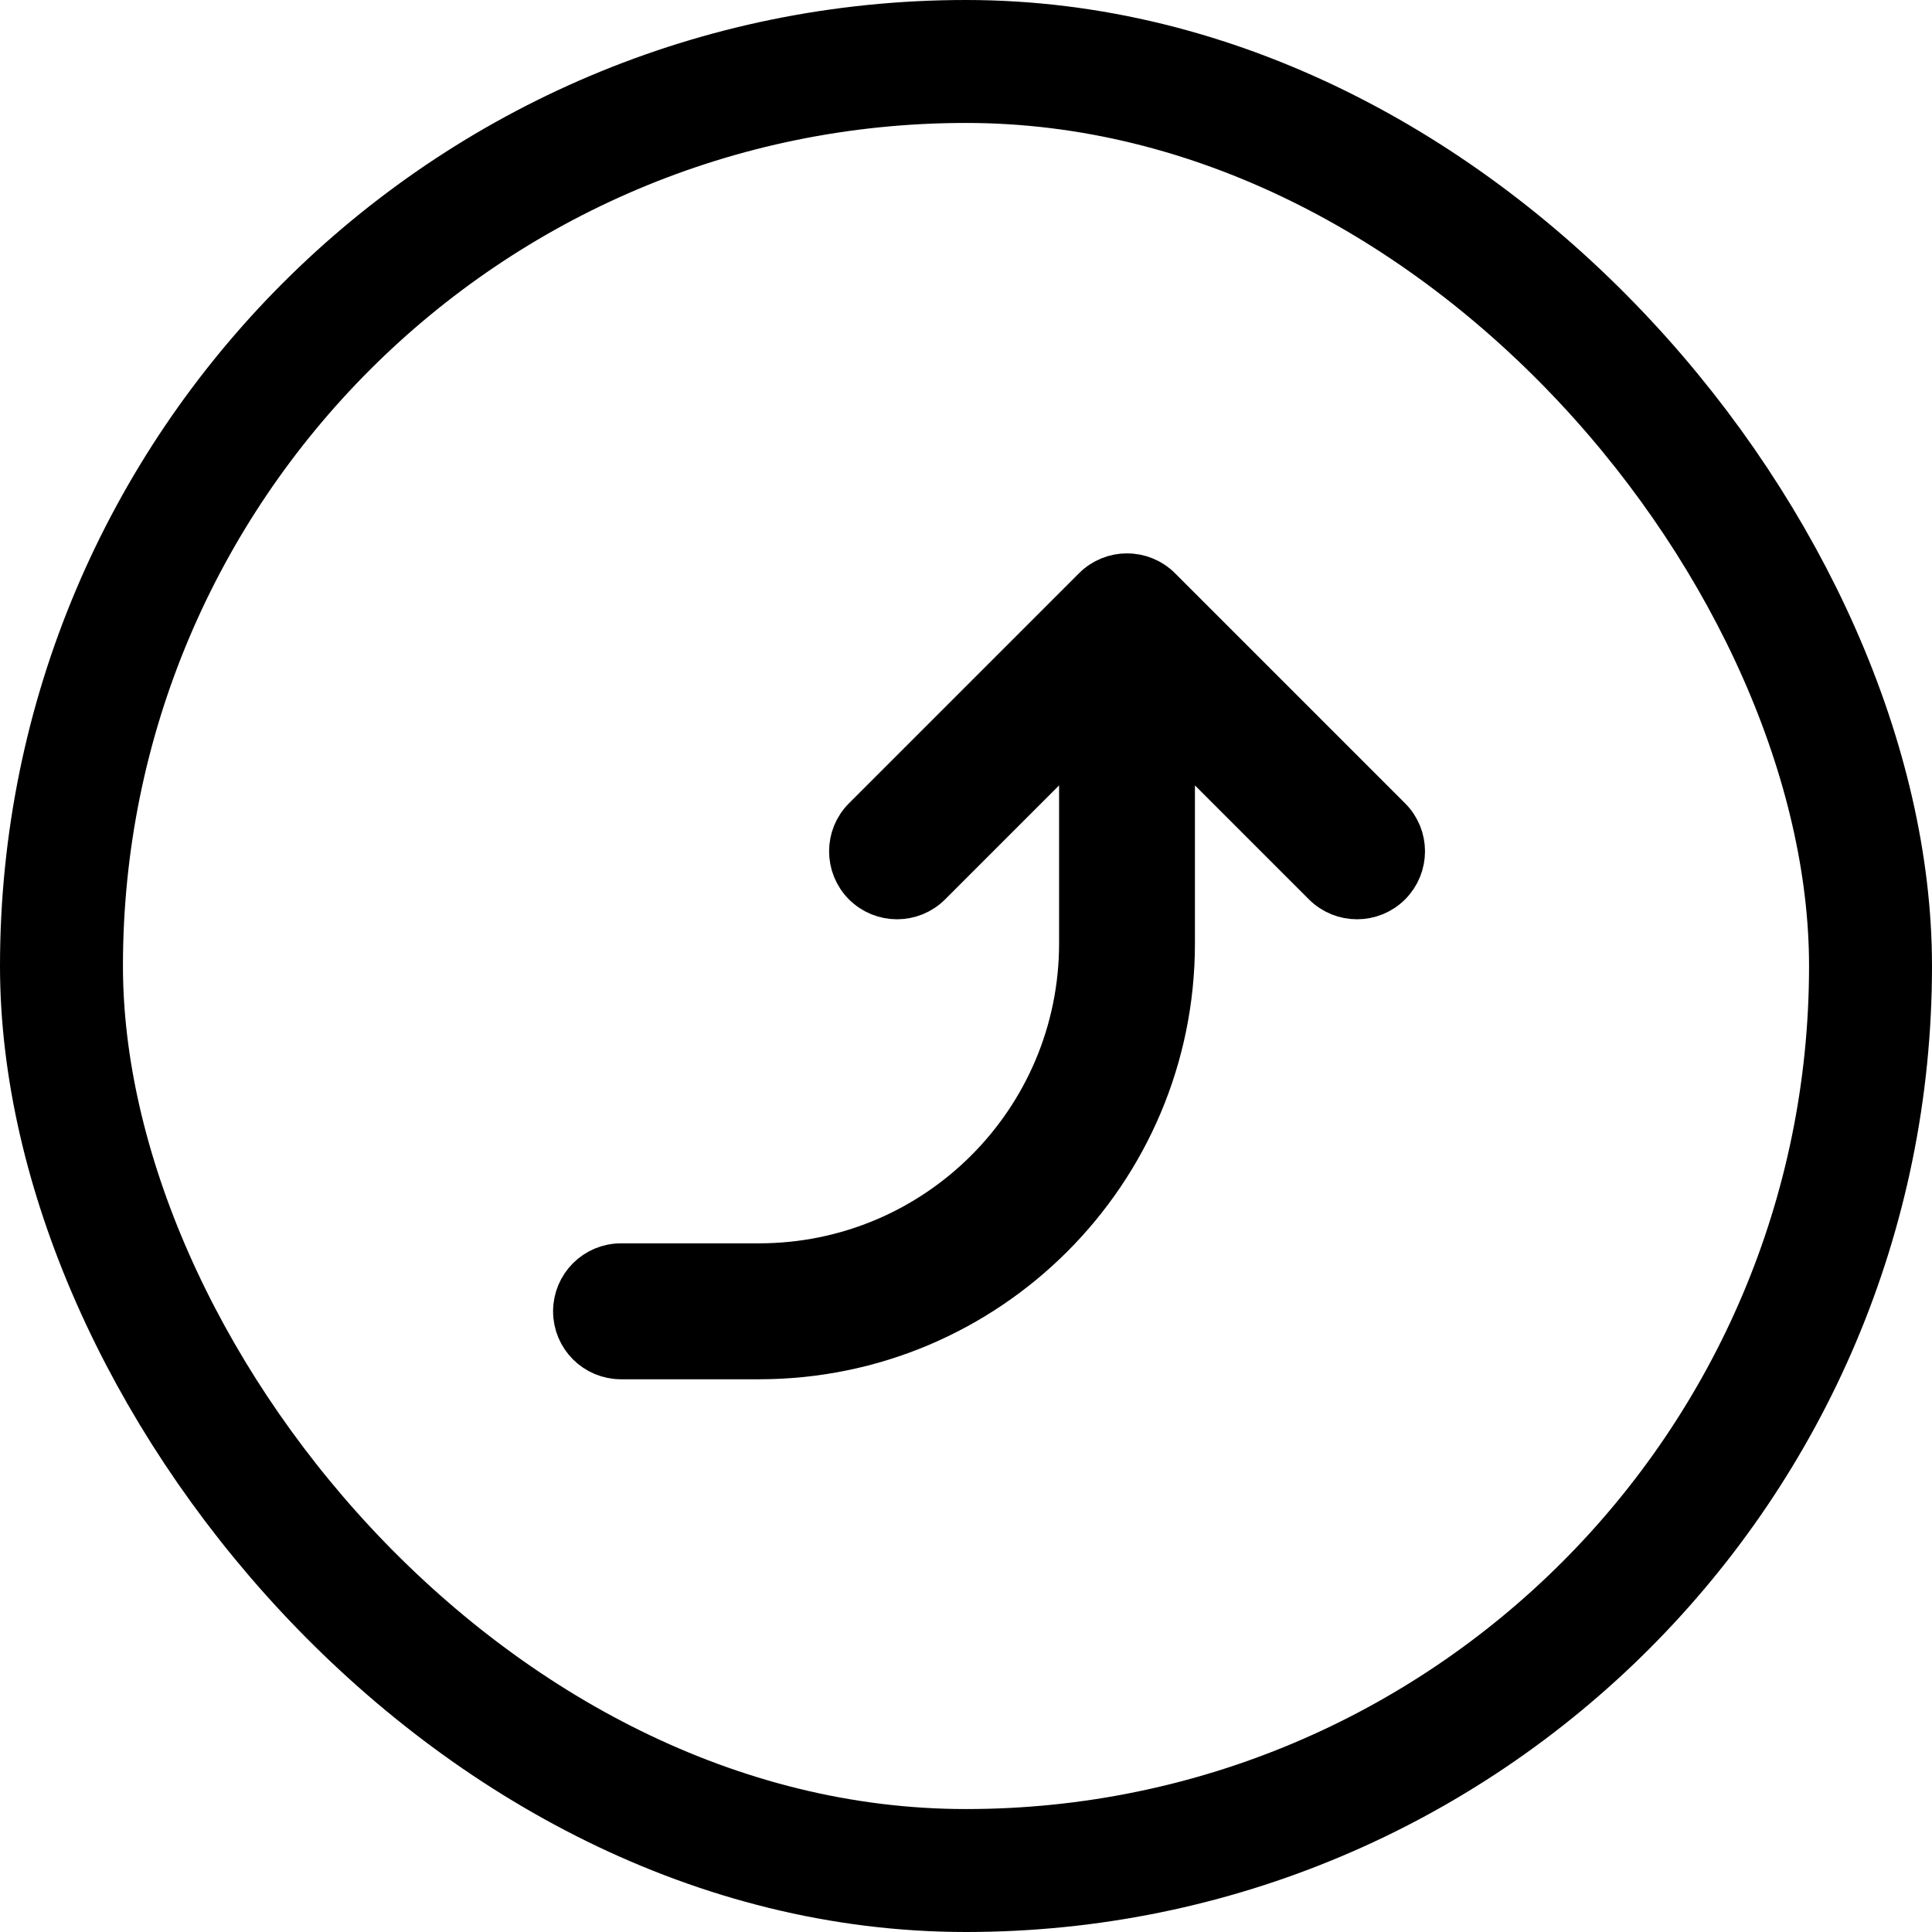
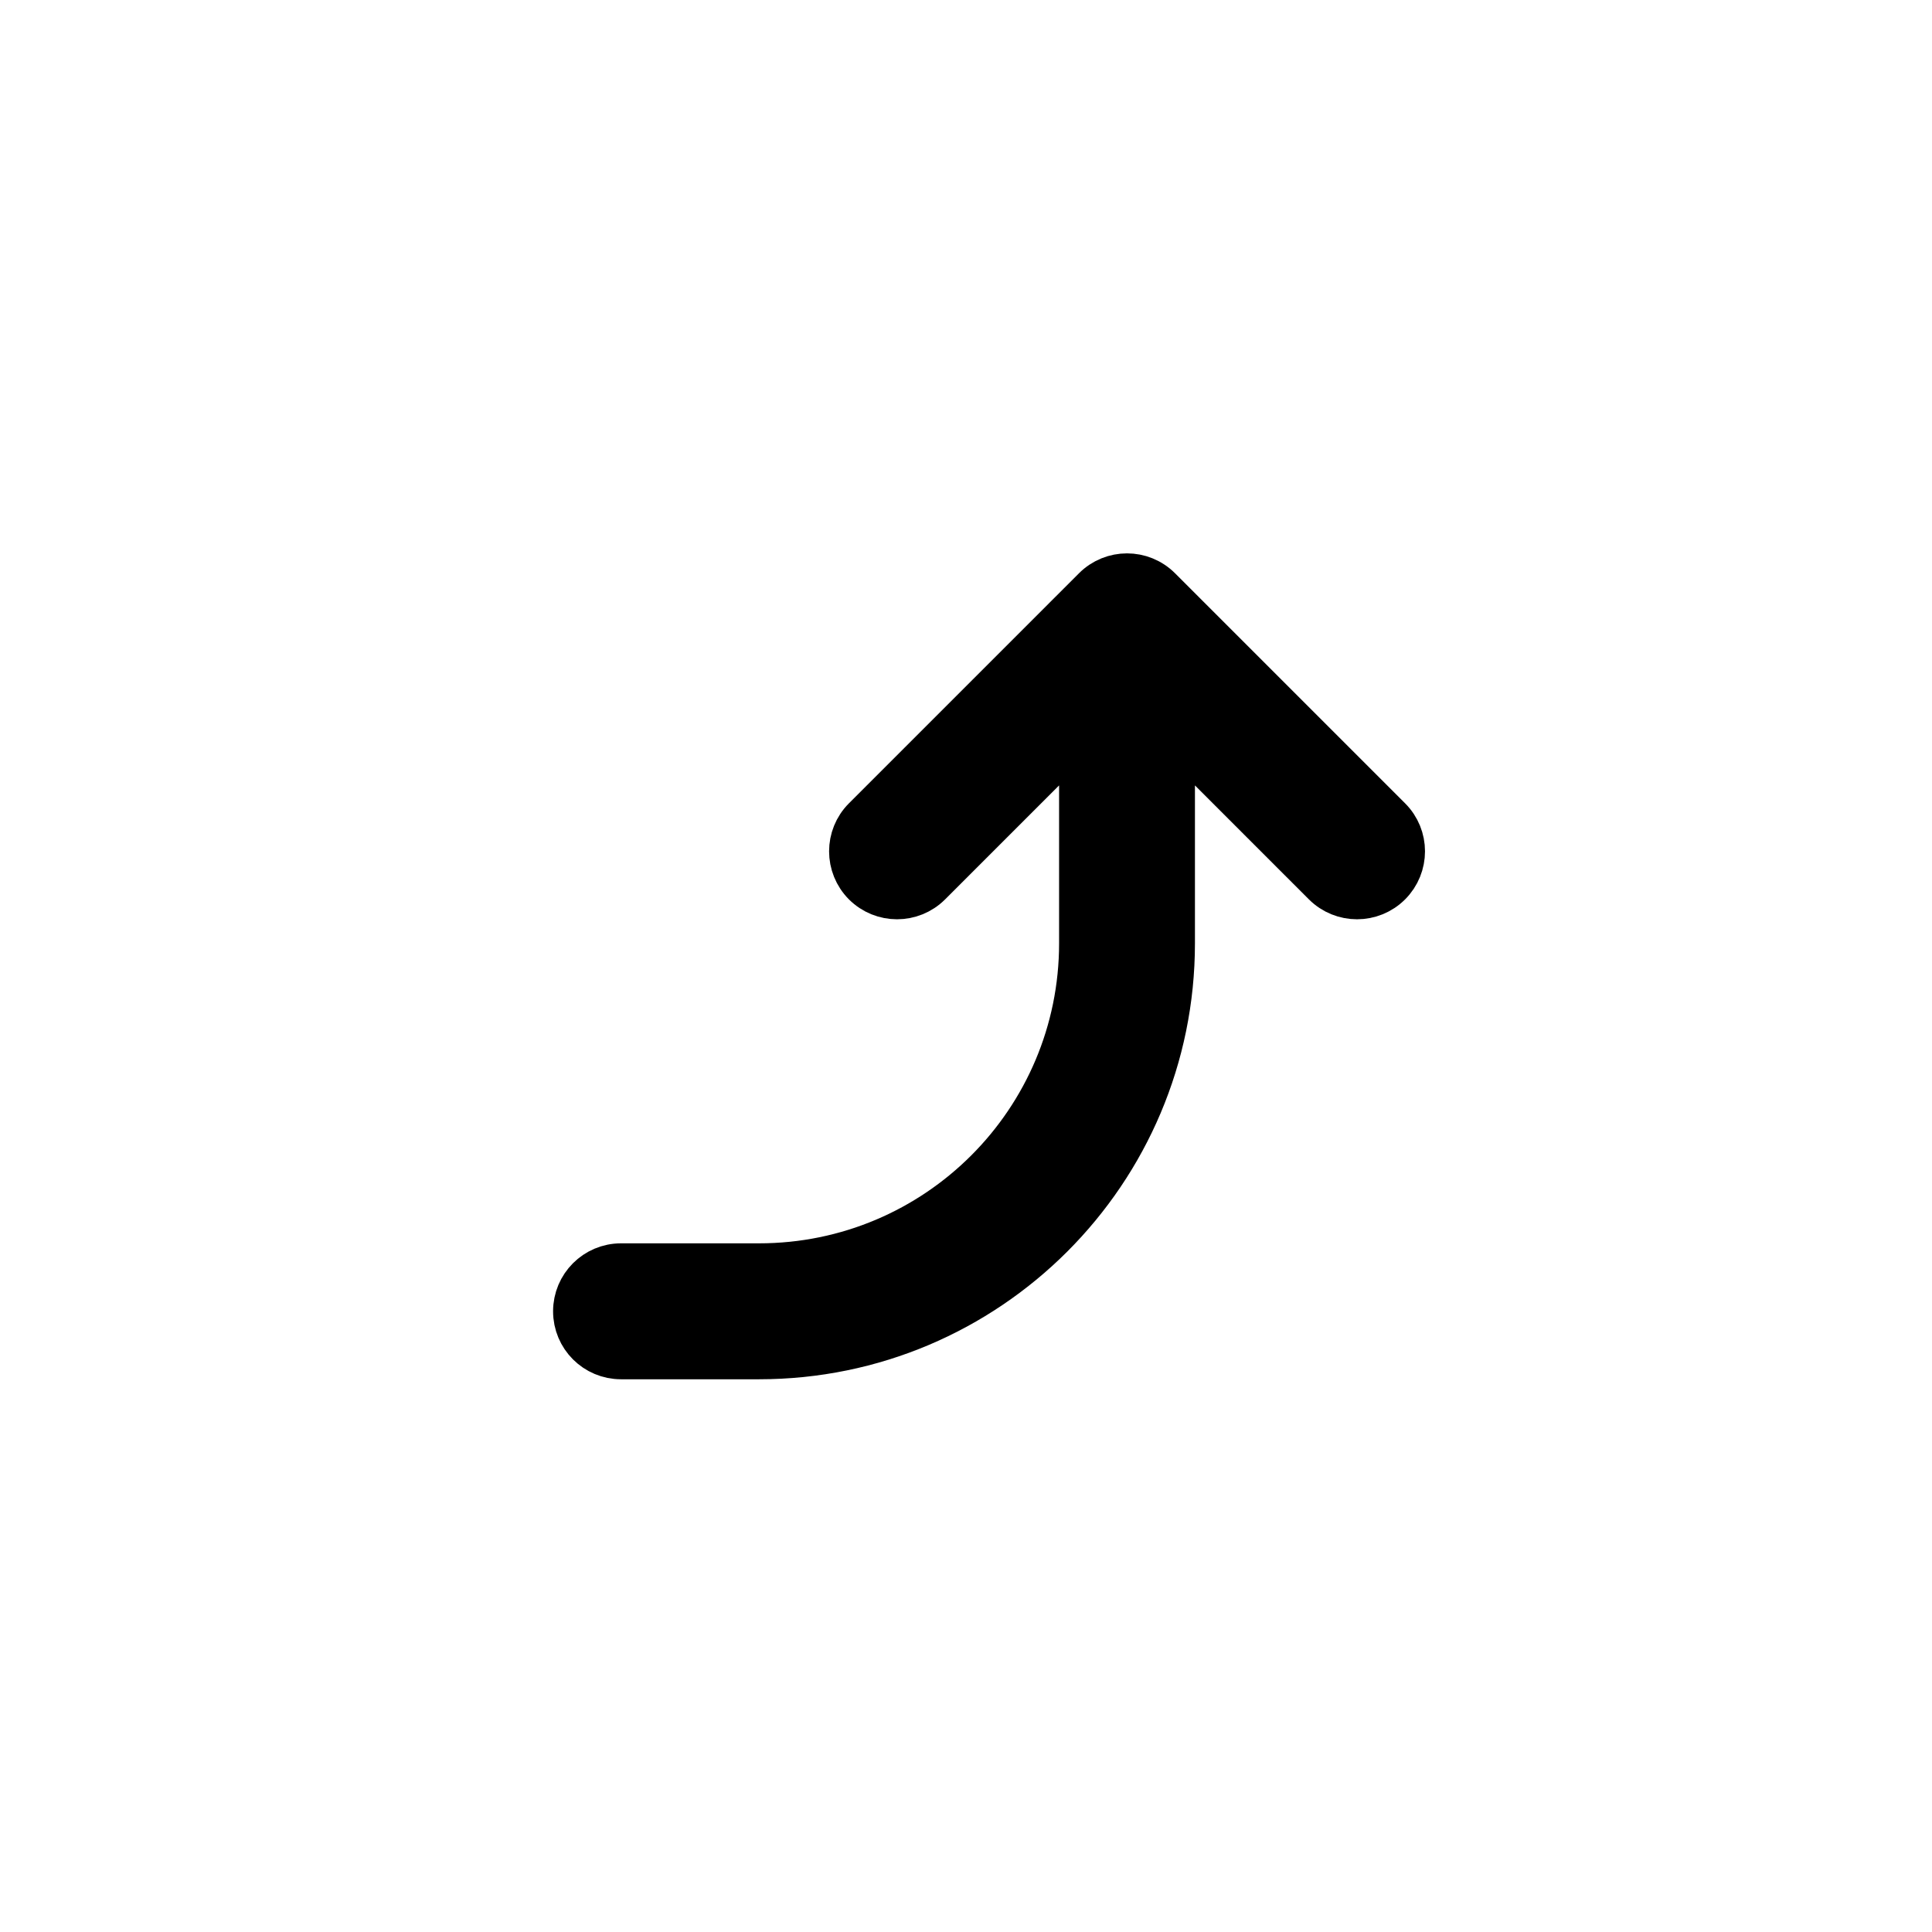
<svg xmlns="http://www.w3.org/2000/svg" width="22" height="22" viewBox="0 0 22 22" fill="none">
-   <rect x="0.7" y="0.7" width="20.6" height="20.6" rx="10.3" stroke="black" stroke-width="1.4" />
  <path d="M7.072 14.408C6.782 14.408 6.548 14.643 6.548 14.932C6.548 15.222 6.782 15.456 7.072 15.456H8.643C11.247 15.456 13.357 13.345 13.357 10.742V8.34L15.082 10.065C15.287 10.269 15.618 10.269 15.823 10.065C16.028 9.86 16.028 9.528 15.823 9.324L13.204 6.705C12.999 6.5 12.668 6.5 12.463 6.705L9.844 9.324C9.64 9.528 9.64 9.86 9.844 10.065C10.049 10.269 10.38 10.269 10.585 10.065L12.31 8.34V10.742C12.31 12.767 10.668 14.408 8.643 14.408H7.072Z" fill="black" stroke="black" stroke-width="0.5" stroke-linecap="round" />
</svg>